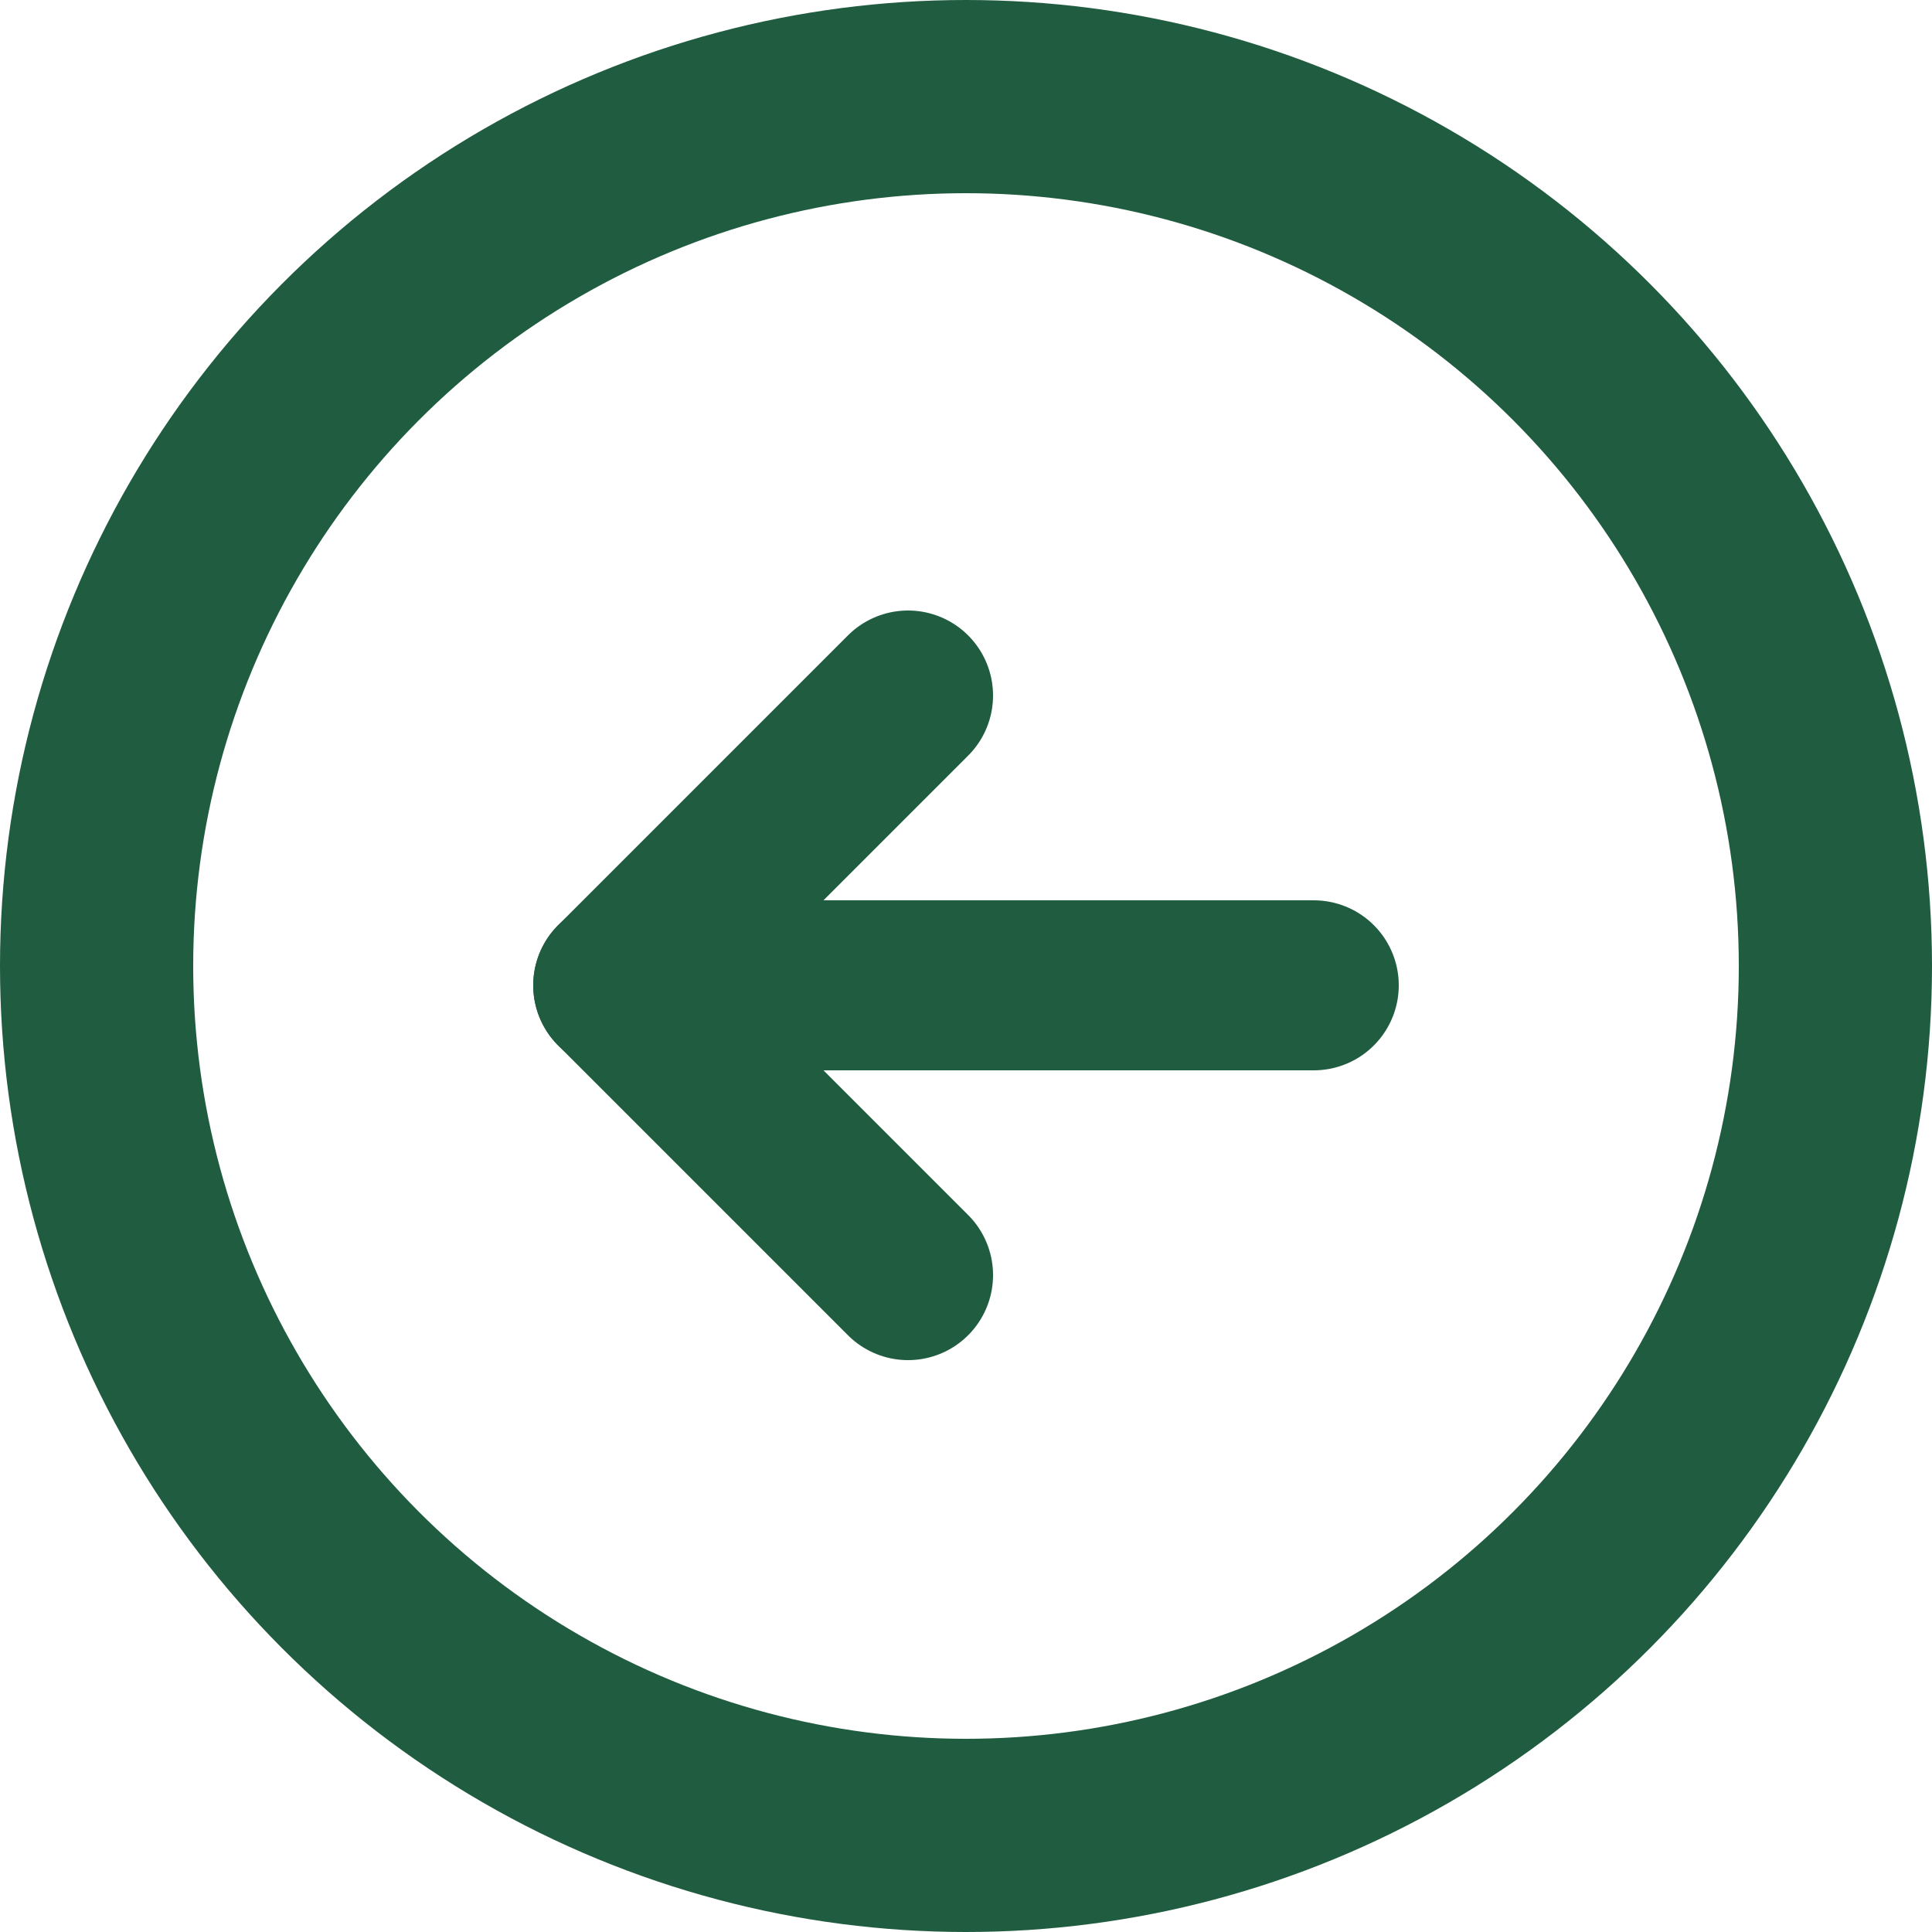
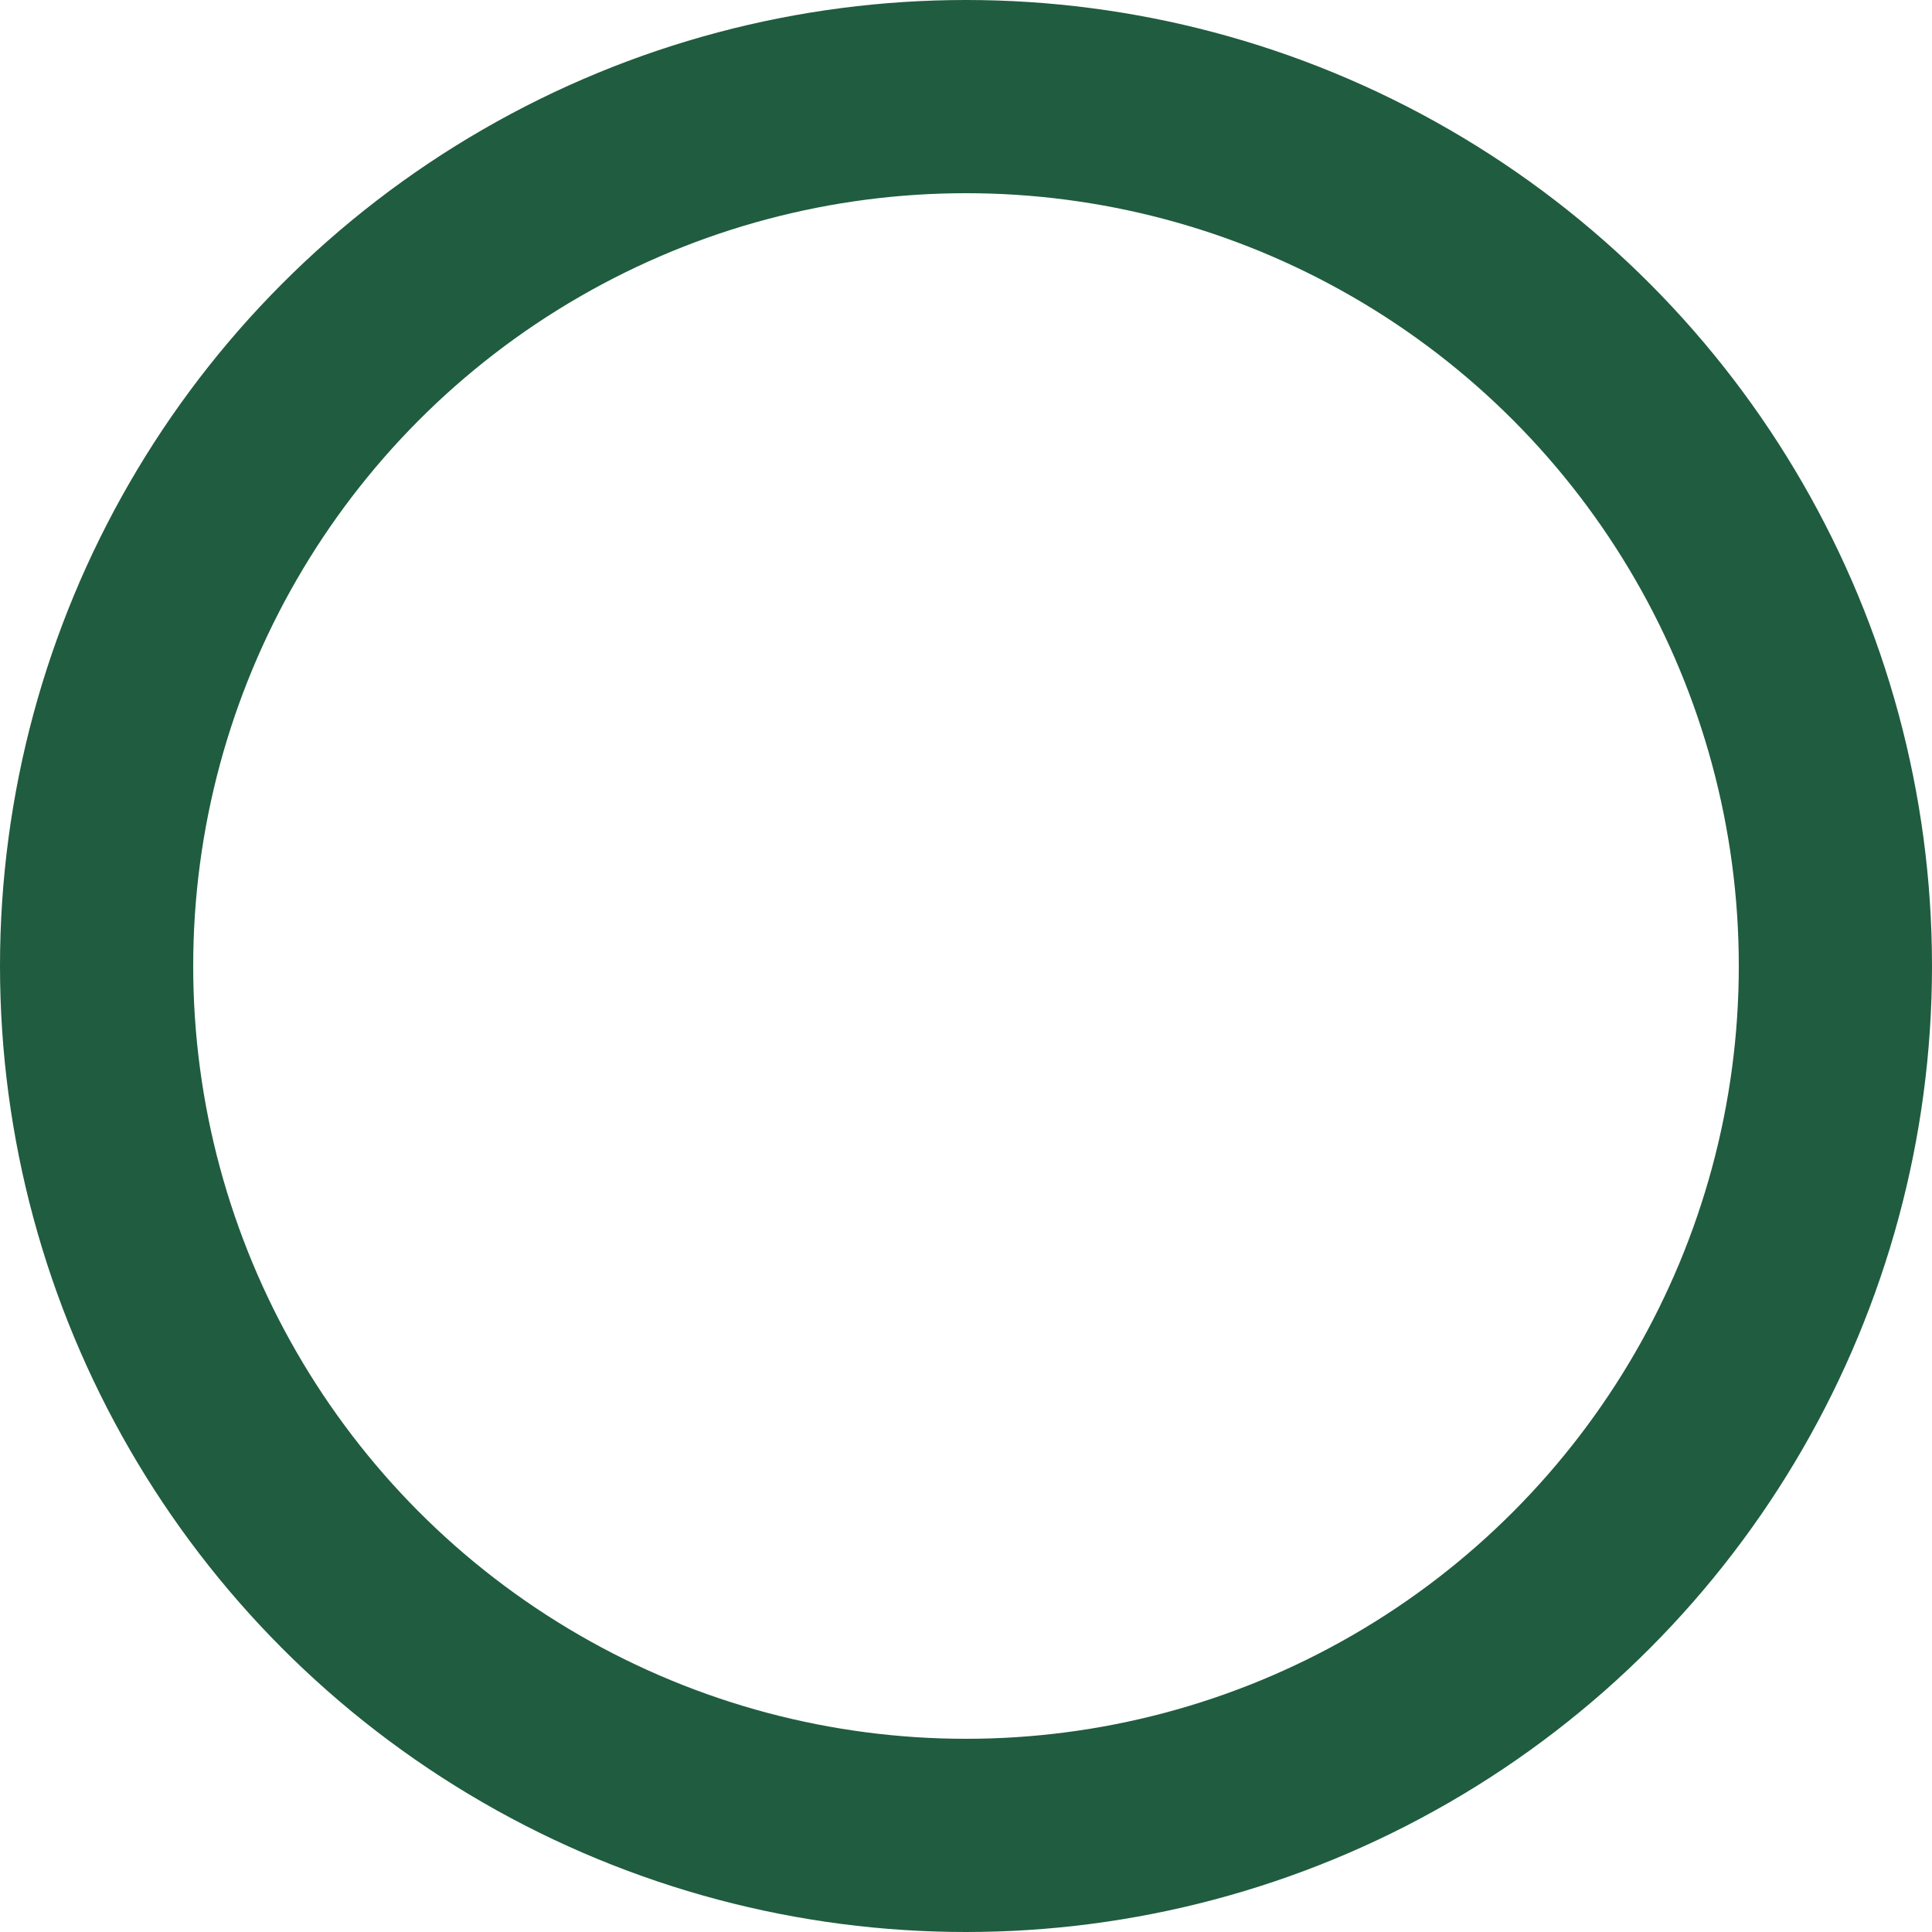
<svg xmlns="http://www.w3.org/2000/svg" width="25" height="25" viewBox="0 0 25 25" fill="none">
  <circle cx="12.5" cy="12.5" r="11.25" transform="matrix(-1 0 0 1 25 0)" stroke="#205C40" stroke-width="2.5" />
-   <path d="M11.75 16.5L8 12.75L11.75 9" stroke="#205C40" stroke-width="2.2" stroke-linecap="round" stroke-linejoin="round" />
-   <path d="M8 12.75H17" stroke="#205C40" stroke-width="2.2" stroke-linecap="round" stroke-linejoin="round" />
</svg>